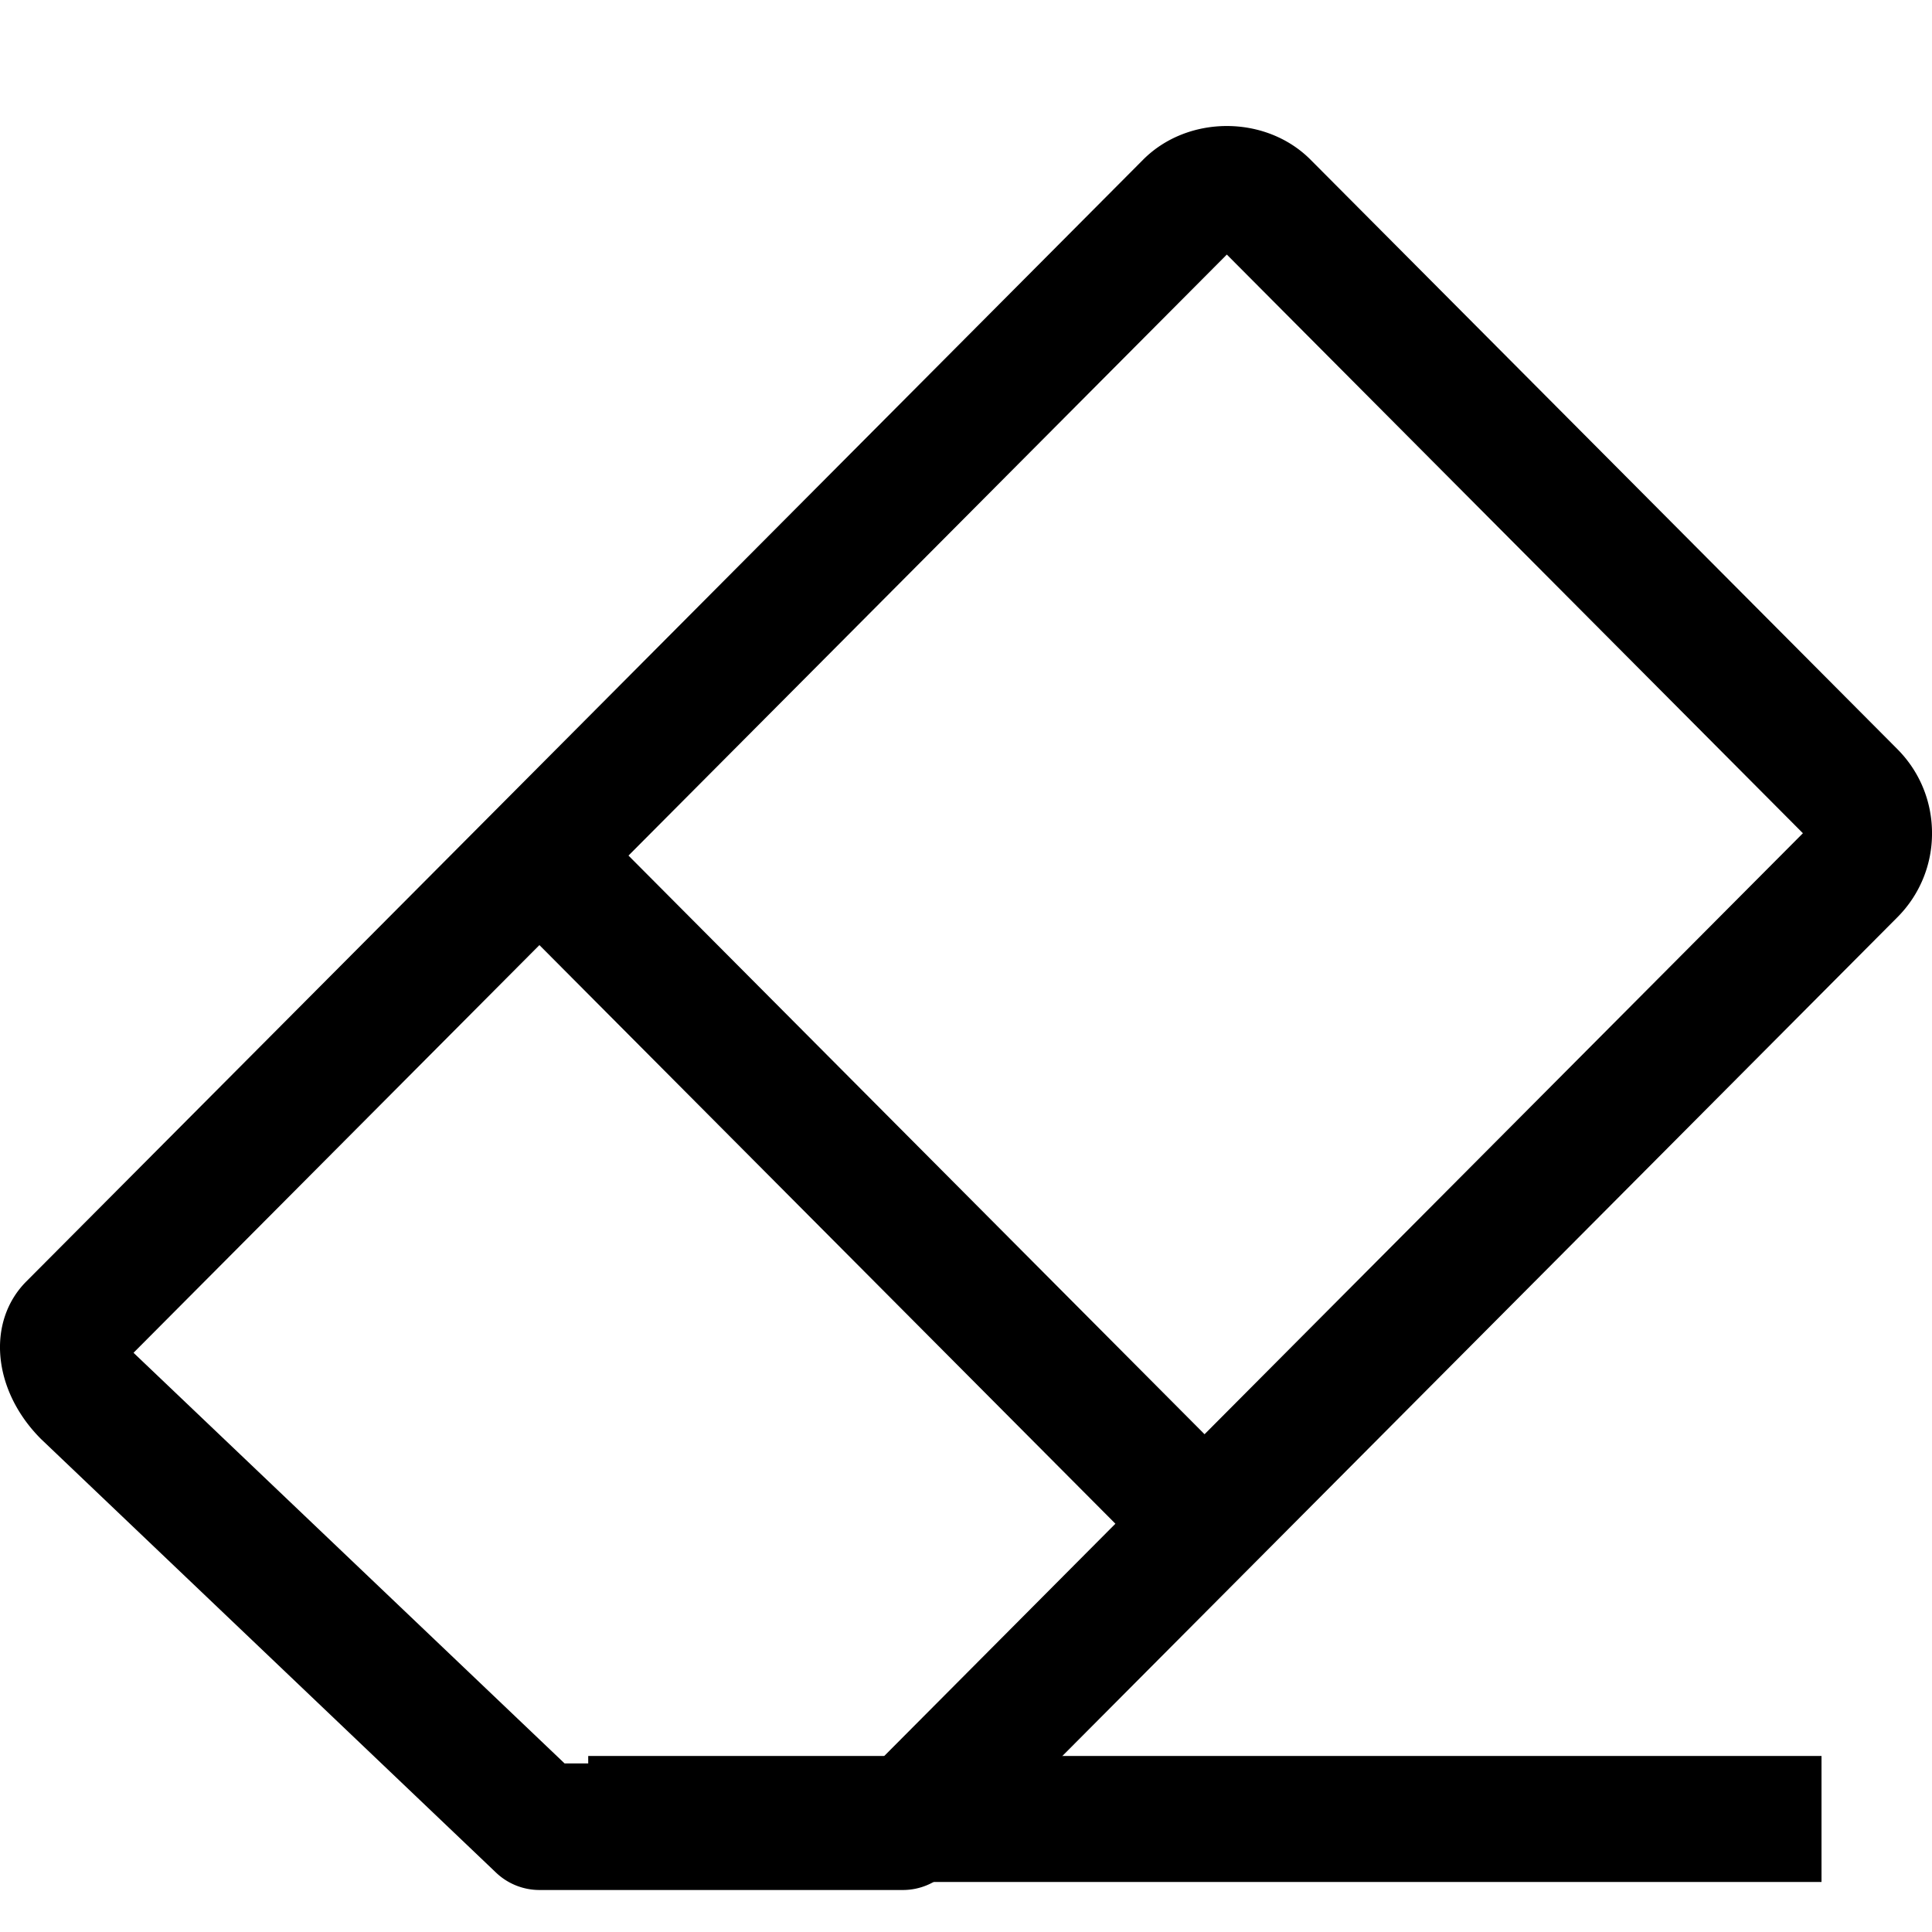
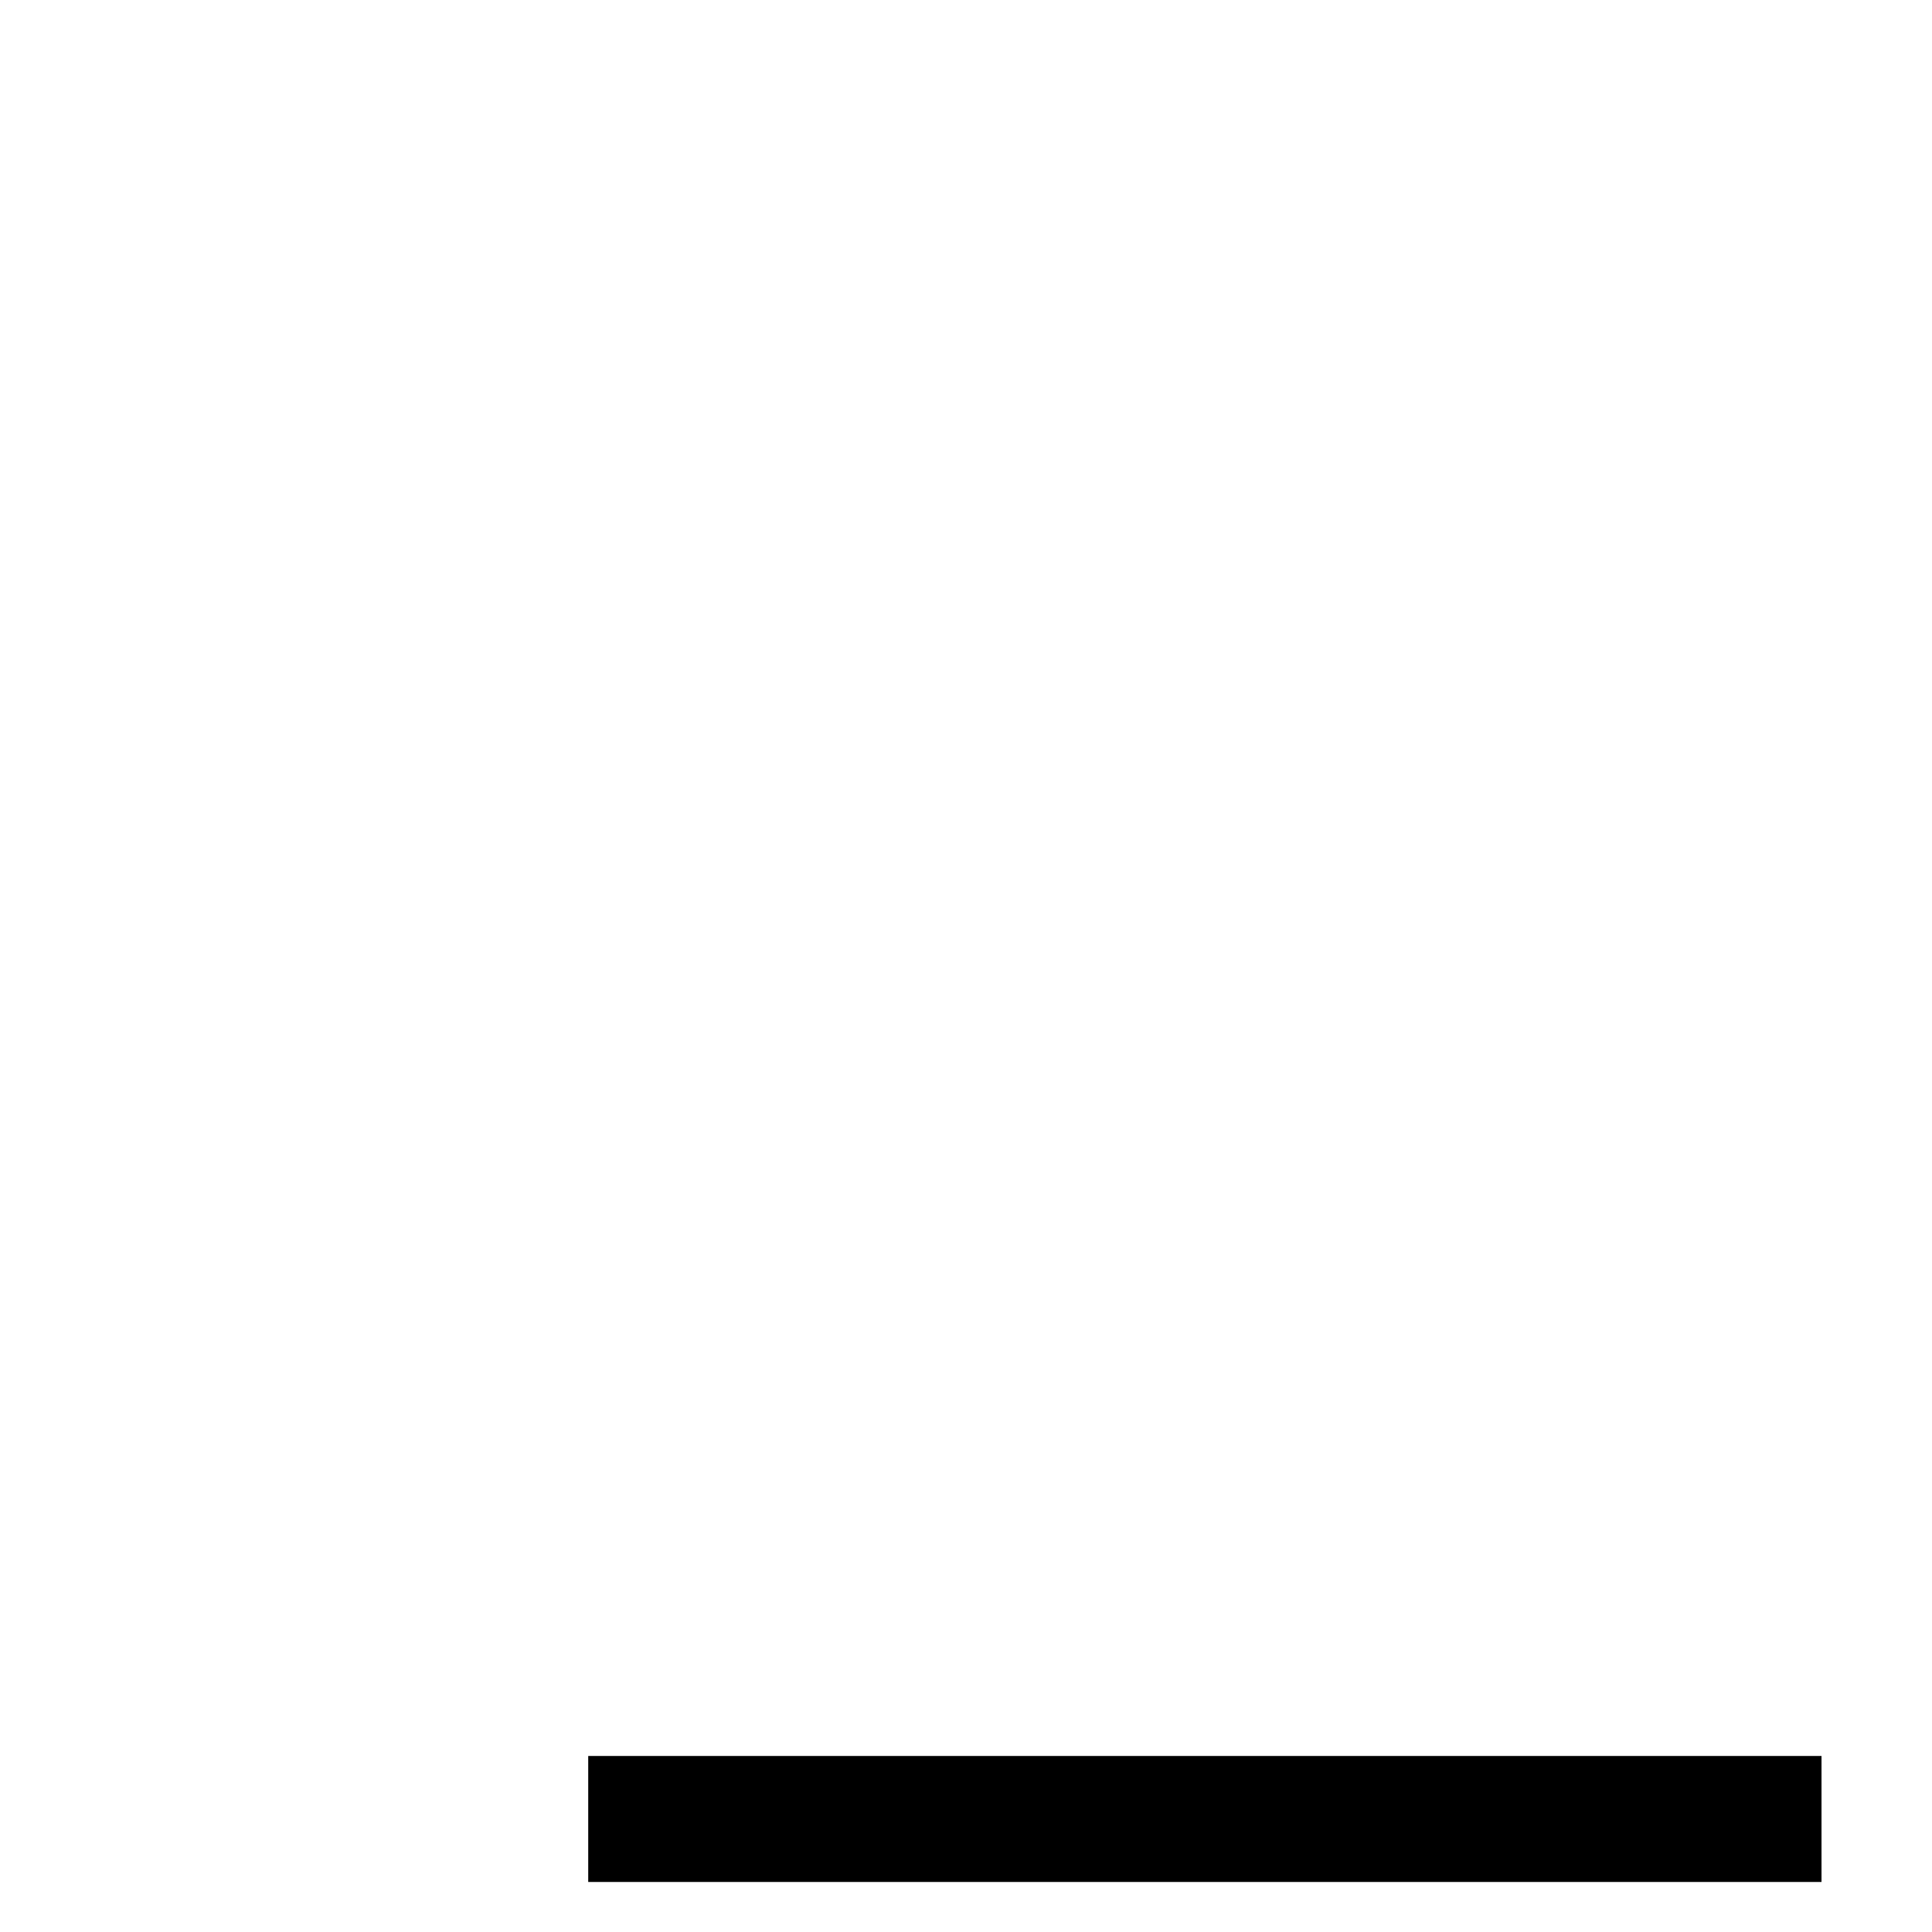
<svg xmlns="http://www.w3.org/2000/svg" viewBox="0 0 1024 1024" version="1.1" p-id="2256" width="64" height="64">
  <path d="M311.769 997.487h653.668v-66.783H311.769z" p-id="2257" />
-   <path d="M638.447 760.186l-152.665-153.355-152.665-153.355L650.246 134.923 955.576 441.633 638.425 760.186z m-173.724 174.458h-165.487L70.773 717l215.129-216.086 18.031 18.12L591.187 807.602l-126.442 127.043z m540.917-537.6L694.634 84.658c-23.752-23.864-65.113-23.775-88.776 0L262.283 429.768 13.941 679.201c-21.148 21.259-17.987 57.678 7.791 83.501L262.906 992.523a33.391 33.391 0 0 0 22.995 9.216h192.646c8.86 0 17.341-3.539 23.597-9.839l159.878-160.568 343.574-345.11A62.731 62.731 0 0 0 1024.006 441.633c0-16.851-6.522-32.679-18.365-44.589z" p-id="2258" />
</svg>